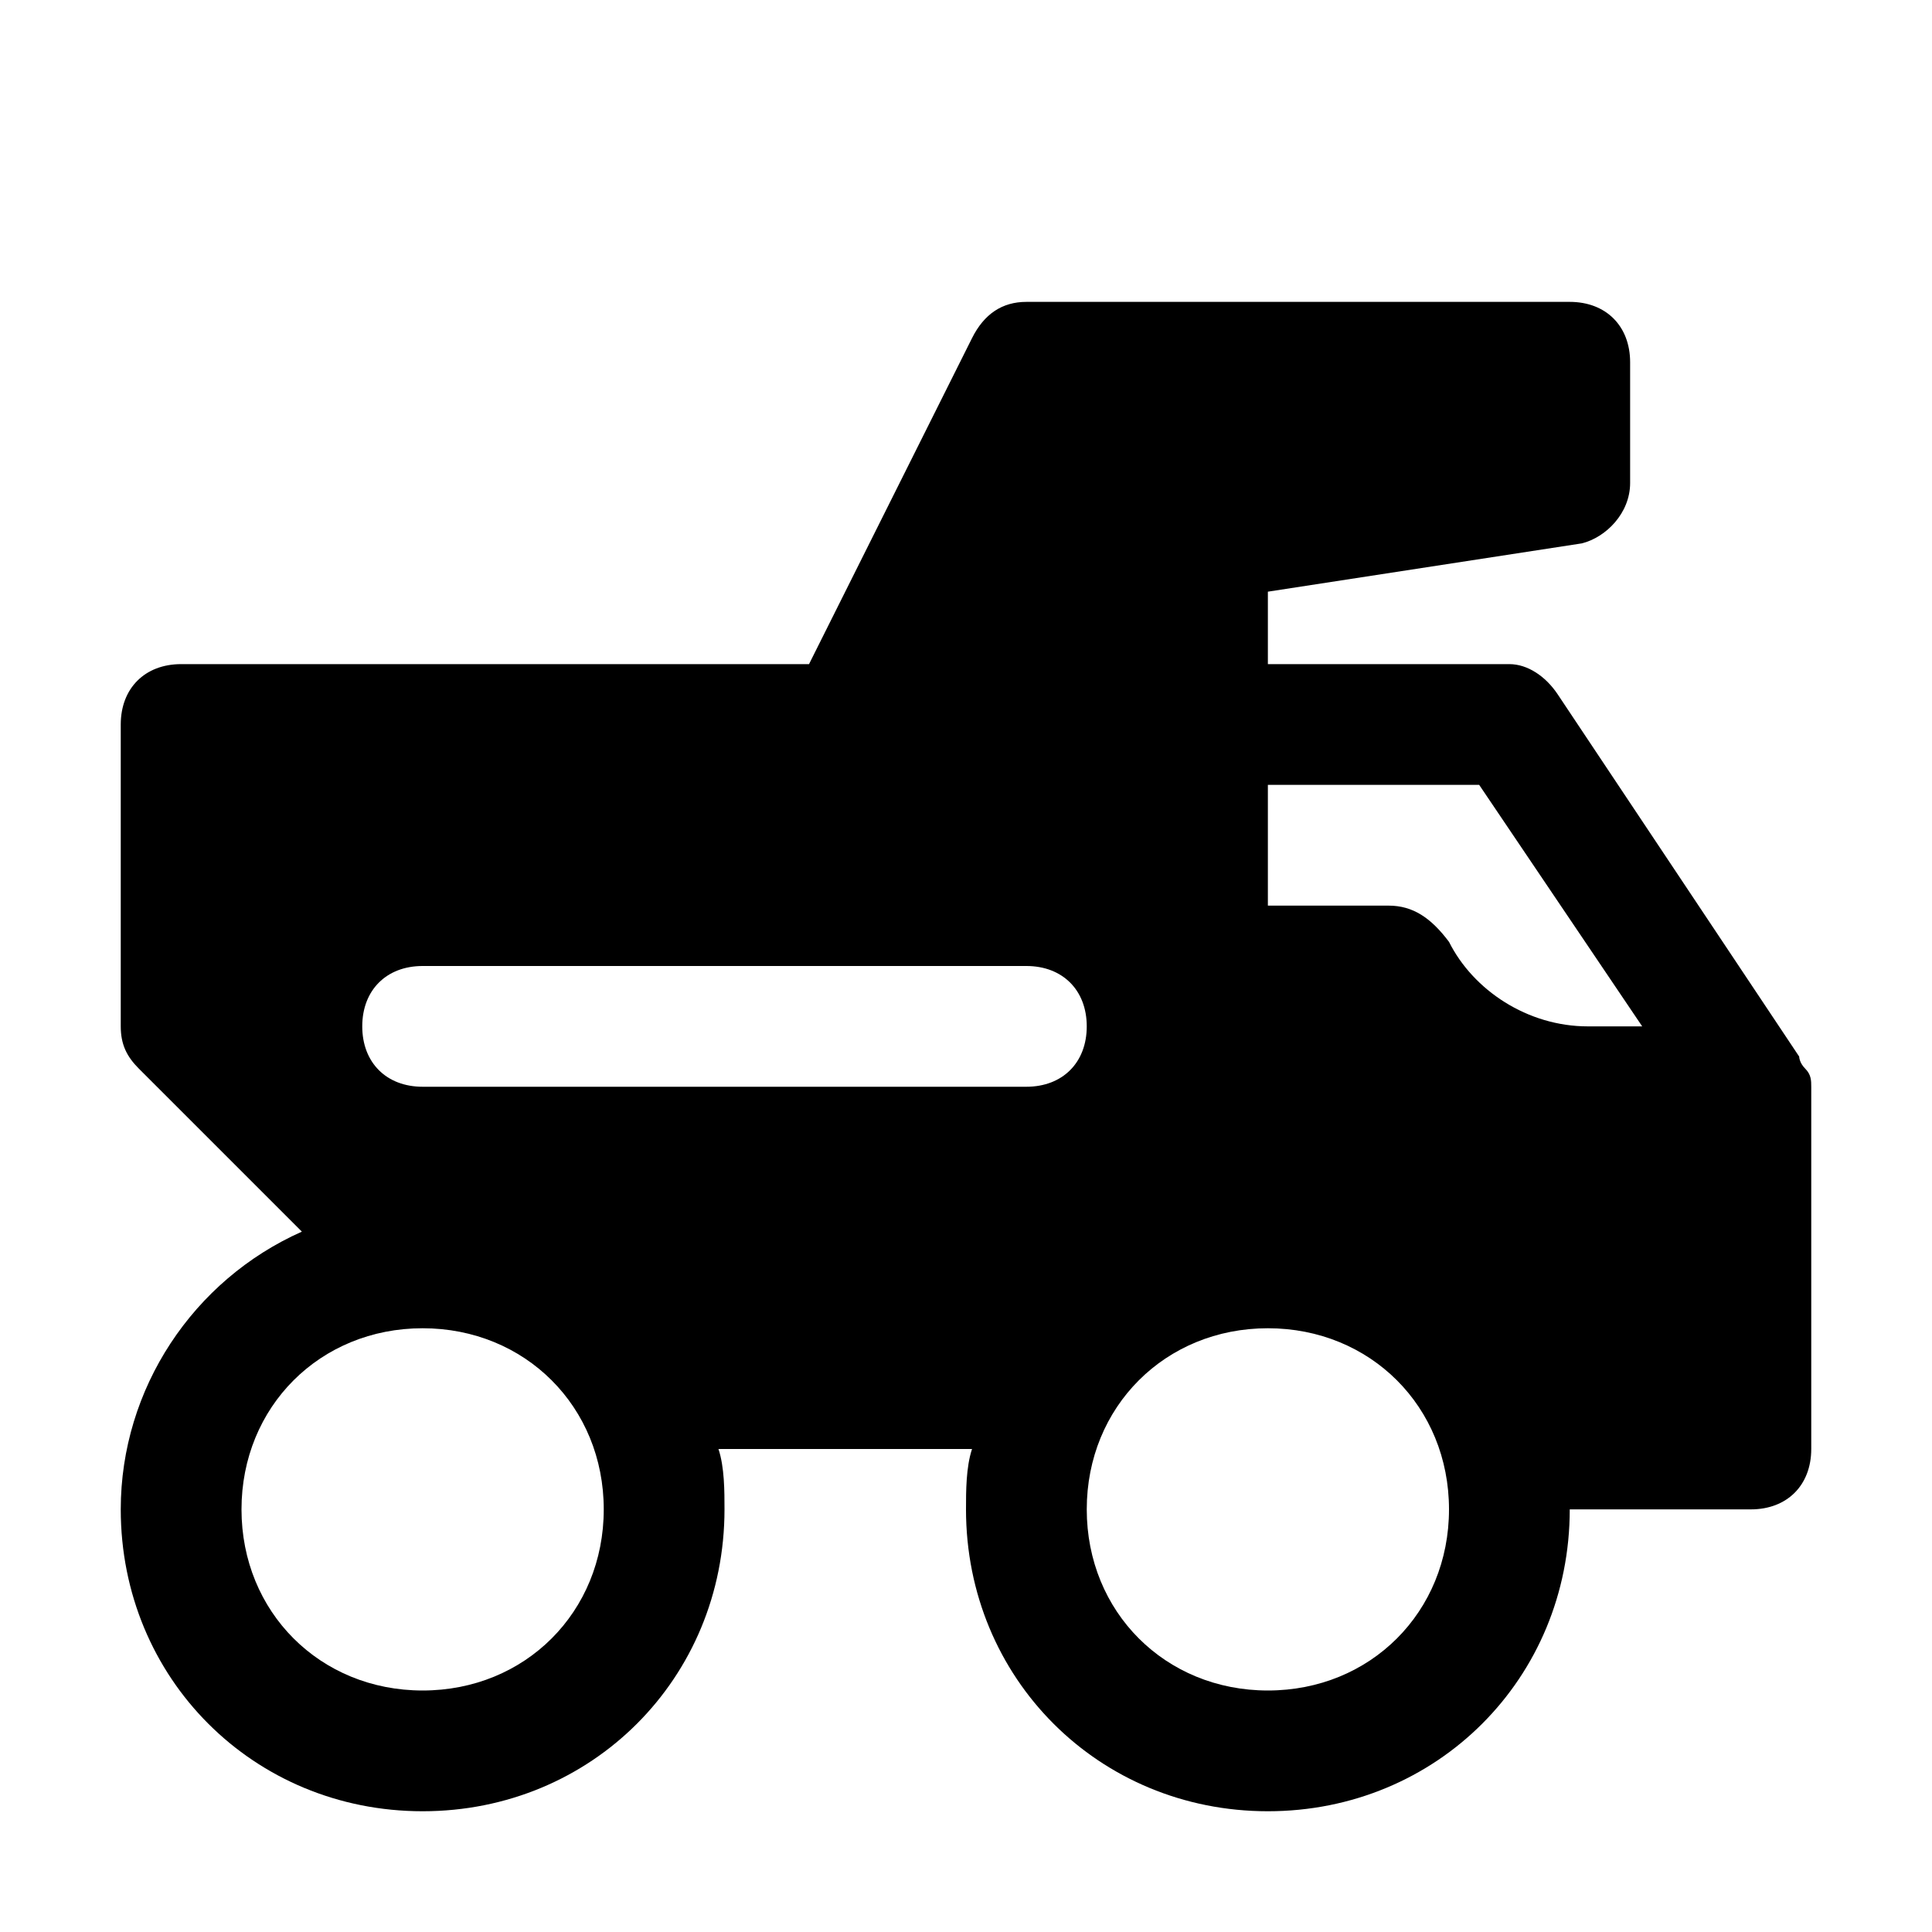
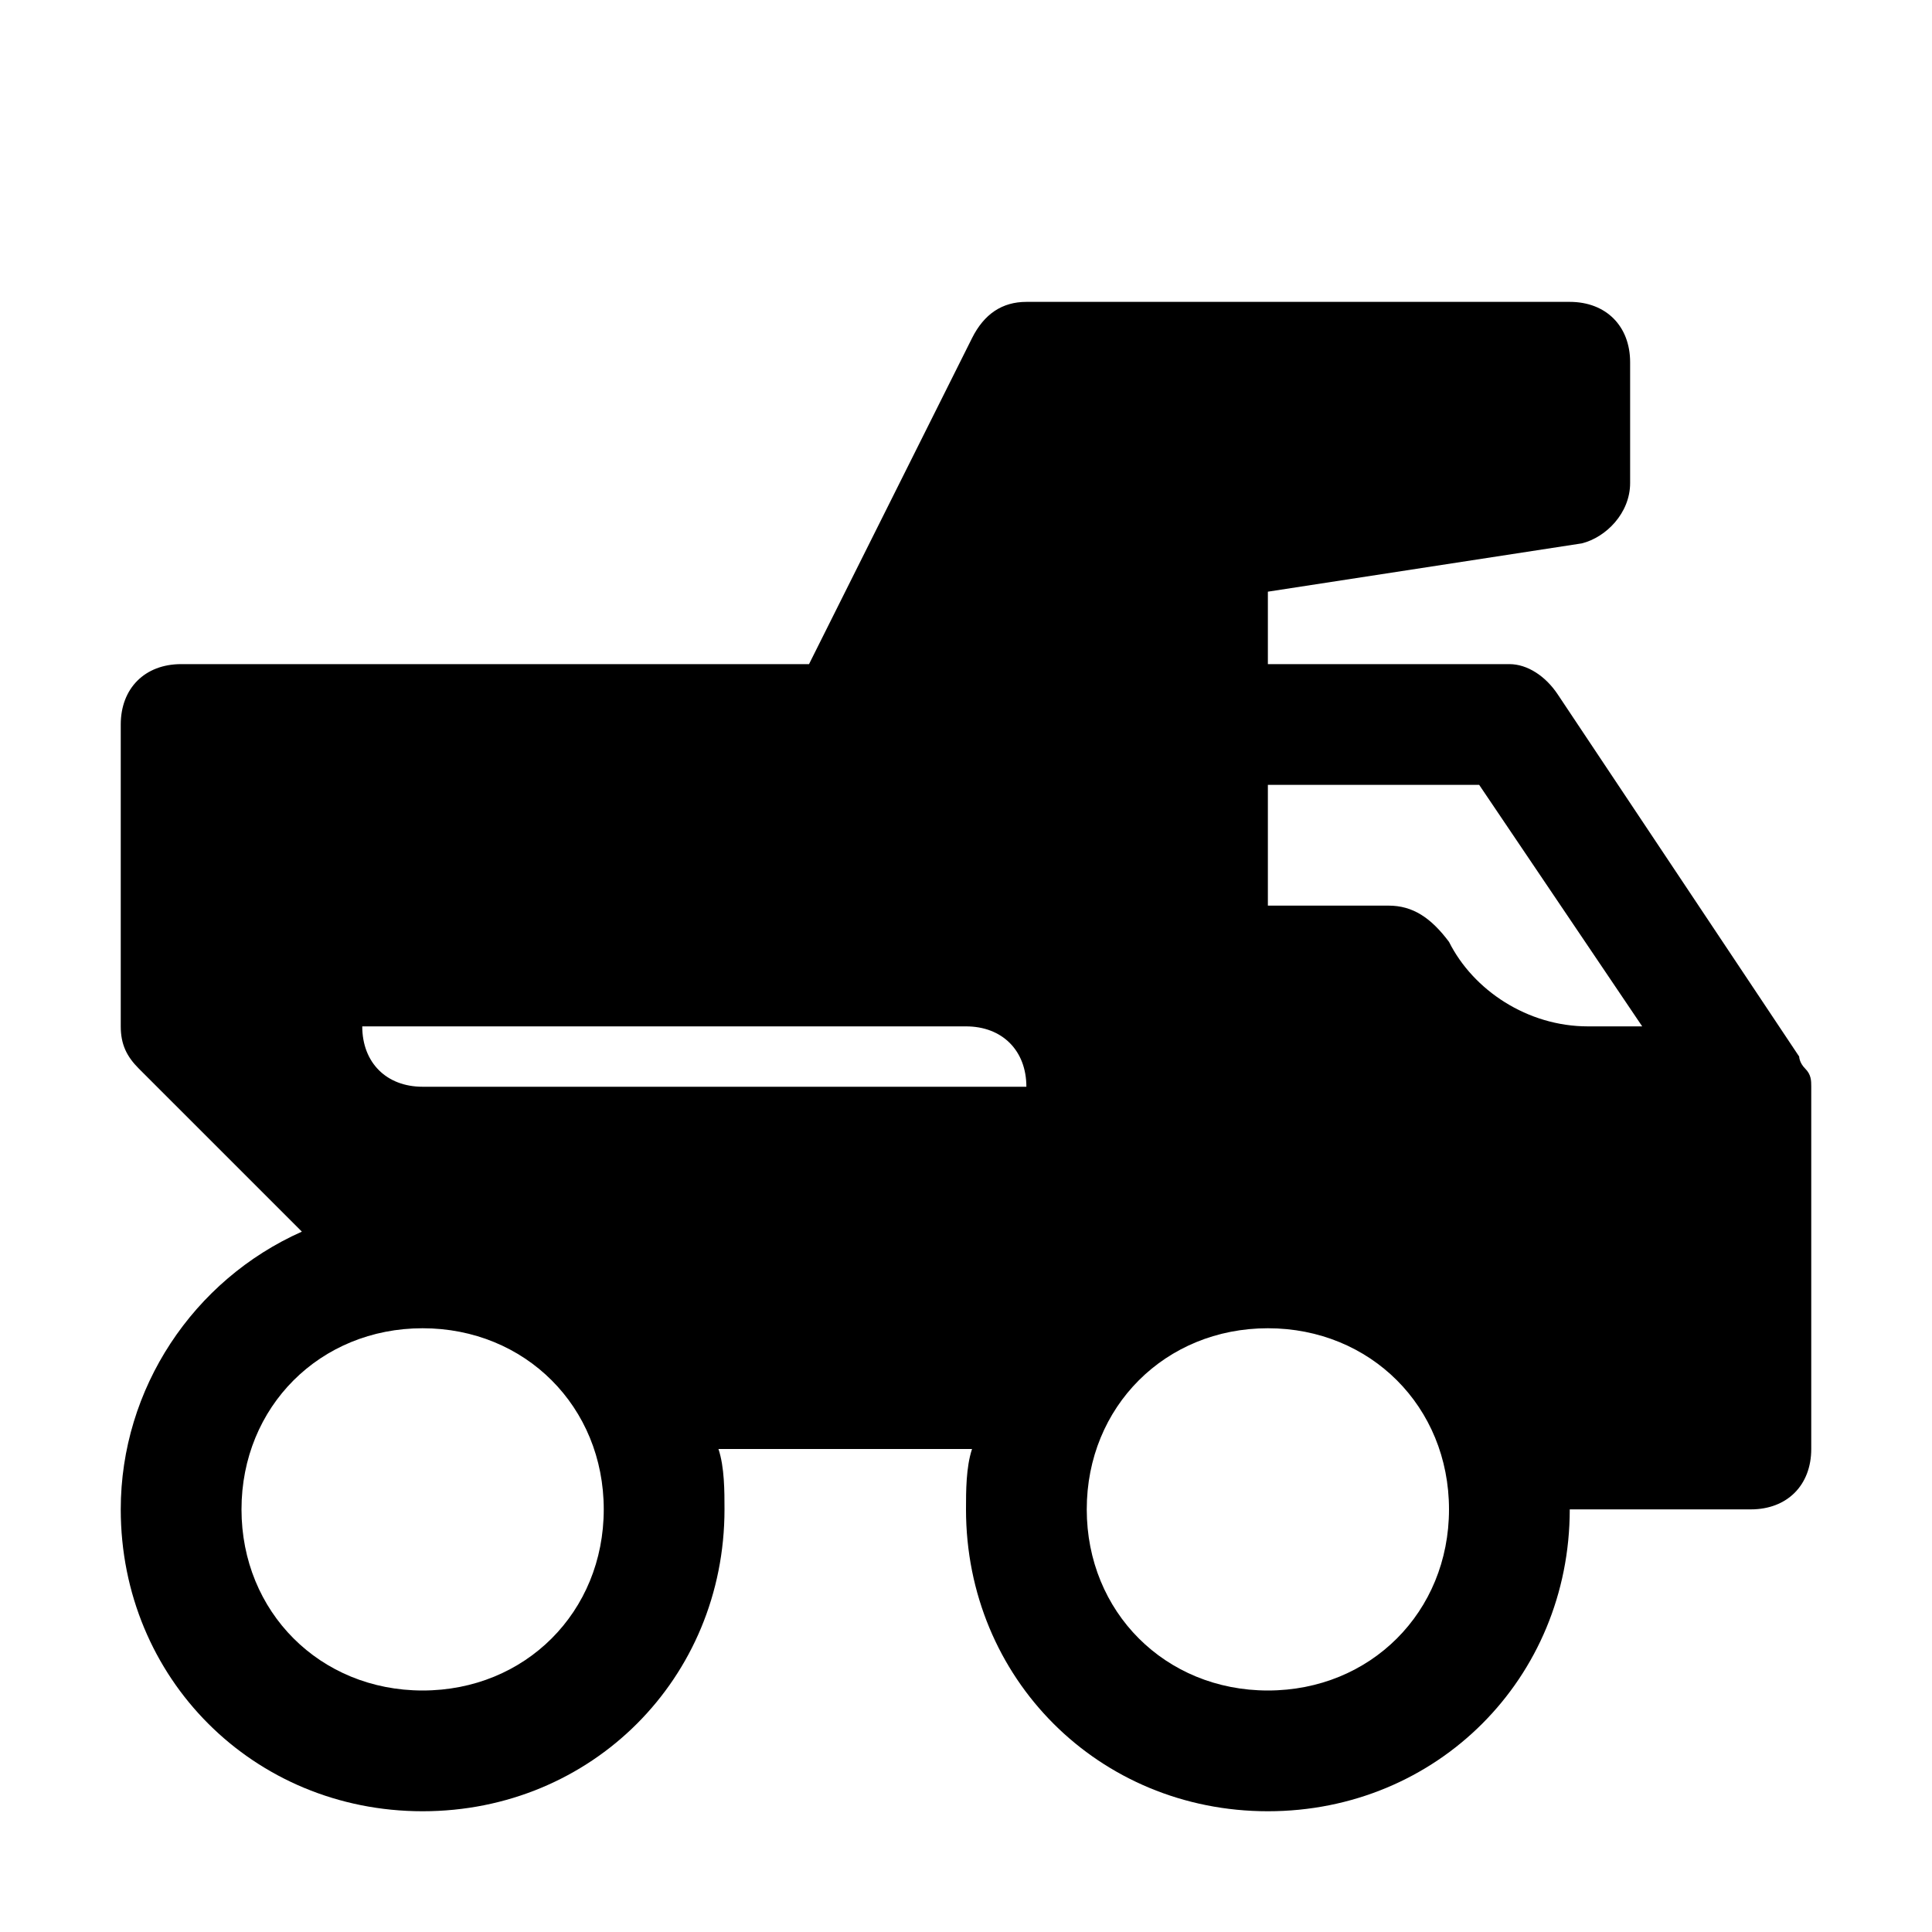
<svg xmlns="http://www.w3.org/2000/svg" fill="#000000" height="800px" width="800px" version="1.1" id="Icons" viewBox="0 0 32 32" xml:space="preserve">
-   <path d="M29.9,17.7C29.9,17.6,29.9,17.6,29.9,17.7c-0.1-0.1-0.1-0.2-0.1-0.2l-4-6C25.6,11.2,25.3,11,25,11h-4V9.8L26.2,9  C26.6,8.9,27,8.5,27,8V6c0-0.6-0.4-1-1-1h-9c-0.4,0-0.7,0.2-0.9,0.6L13.4,11H3c-0.6,0-1,0.4-1,1v5c0,0.3,0.1,0.5,0.3,0.7L5,20.4  C3.2,21.2,2,23,2,25c0,2.8,2.2,5,5,5s5-2.2,5-5c0-0.3,0-0.7-0.1-1h4.2C16,24.3,16,24.7,16,25c0,2.8,2.2,5,5,5s5-2.2,5-5h3  c0.6,0,1-0.4,1-1v-6C30,17.9,30,17.8,29.9,17.7z M21,13h3.5l2.7,4h-0.9c-1,0-1.9-0.6-2.3-1.4C23.7,15.2,23.4,15,23,15h-2V13z M7,28  c-1.7,0-3-1.3-3-3s1.3-3,3-3s3,1.3,3,3S8.7,28,7,28z M17,18H7c-0.6,0-1-0.4-1-1s0.4-1,1-1h10c0.6,0,1,0.4,1,1S17.6,18,17,18z M21,28  c-1.7,0-3-1.3-3-3s1.3-3,3-3s3,1.3,3,3S22.7,28,21,28z" />
+   <path d="M29.9,17.7C29.9,17.6,29.9,17.6,29.9,17.7c-0.1-0.1-0.1-0.2-0.1-0.2l-4-6C25.6,11.2,25.3,11,25,11h-4V9.8L26.2,9  C26.6,8.9,27,8.5,27,8V6c0-0.6-0.4-1-1-1h-9c-0.4,0-0.7,0.2-0.9,0.6L13.4,11H3c-0.6,0-1,0.4-1,1v5c0,0.3,0.1,0.5,0.3,0.7L5,20.4  C3.2,21.2,2,23,2,25c0,2.8,2.2,5,5,5s5-2.2,5-5c0-0.3,0-0.7-0.1-1h4.2C16,24.3,16,24.7,16,25c0,2.8,2.2,5,5,5s5-2.2,5-5h3  c0.6,0,1-0.4,1-1v-6C30,17.9,30,17.8,29.9,17.7z M21,13h3.5l2.7,4h-0.9c-1,0-1.9-0.6-2.3-1.4C23.7,15.2,23.4,15,23,15h-2V13z M7,28  c-1.7,0-3-1.3-3-3s1.3-3,3-3s3,1.3,3,3S8.7,28,7,28z M17,18H7c-0.6,0-1-0.4-1-1h10c0.6,0,1,0.4,1,1S17.6,18,17,18z M21,28  c-1.7,0-3-1.3-3-3s1.3-3,3-3s3,1.3,3,3S22.7,28,21,28z" />
</svg>